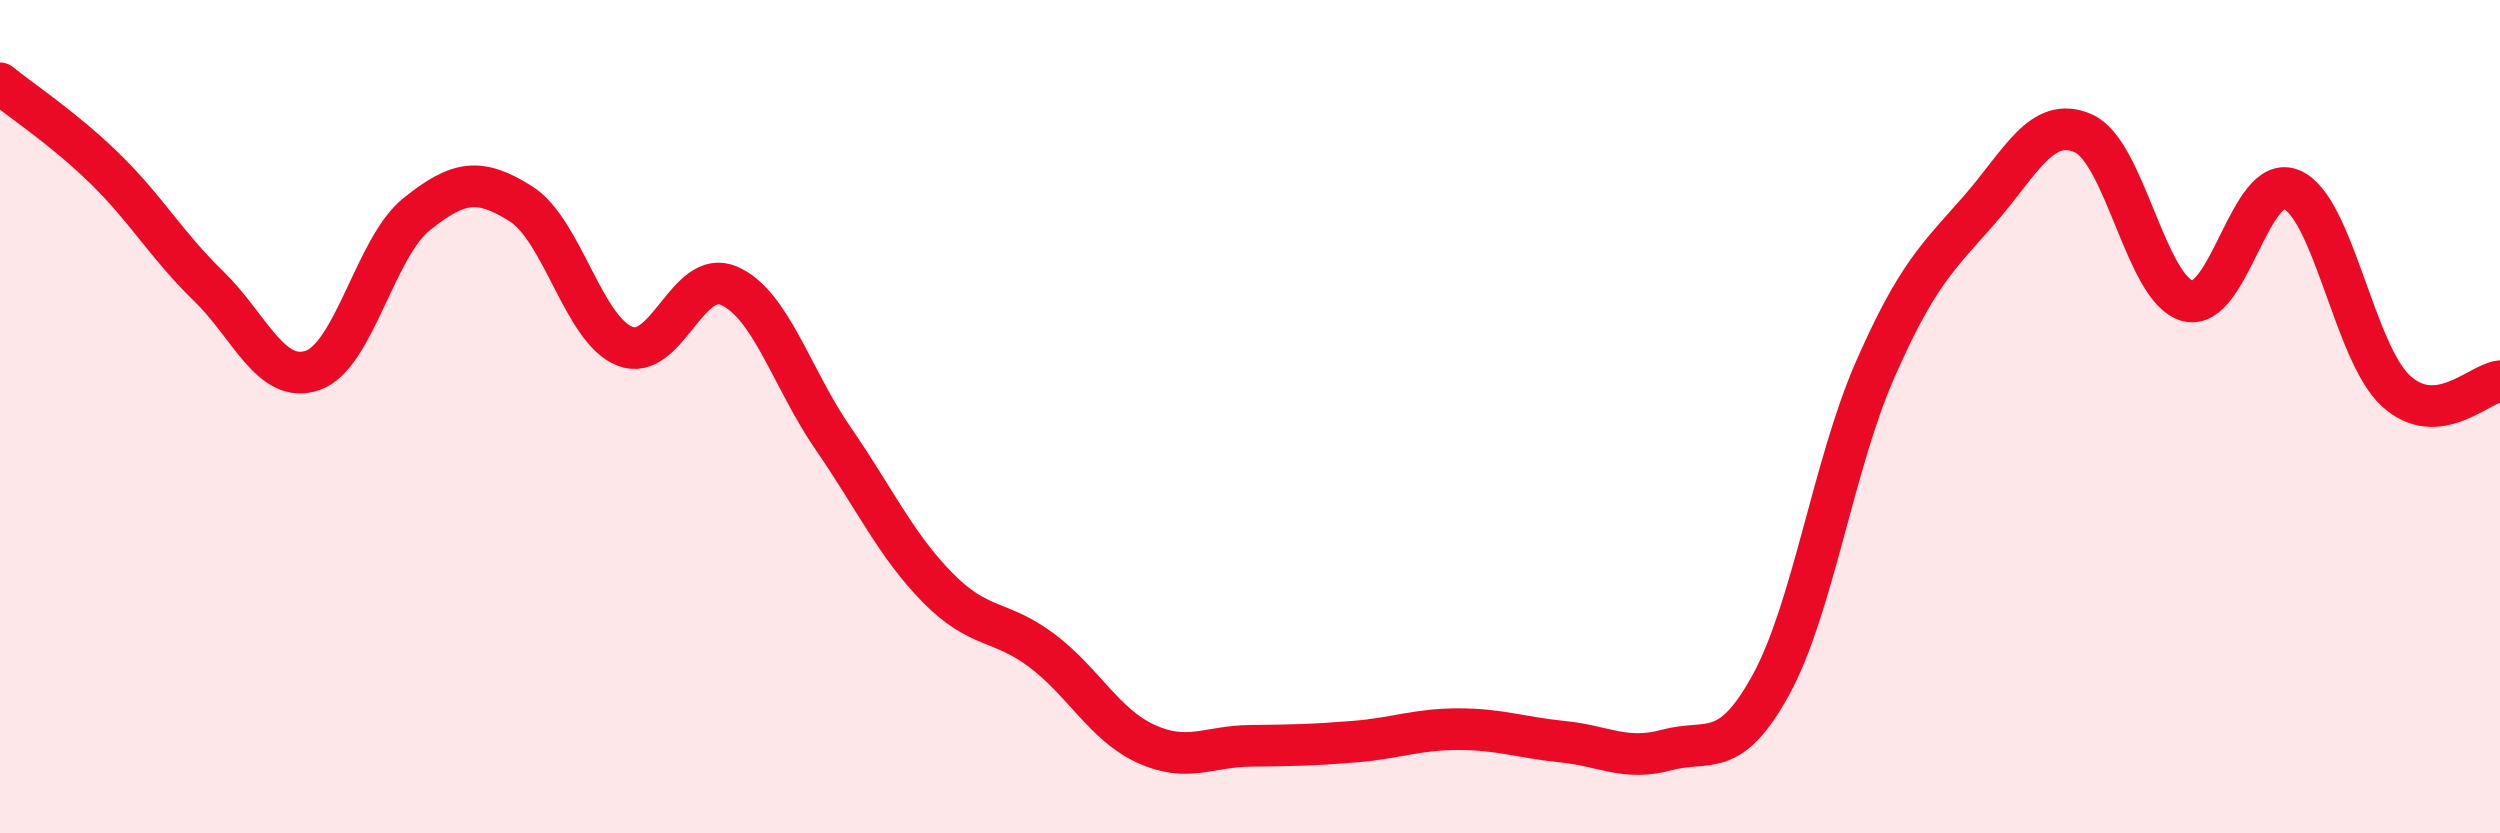
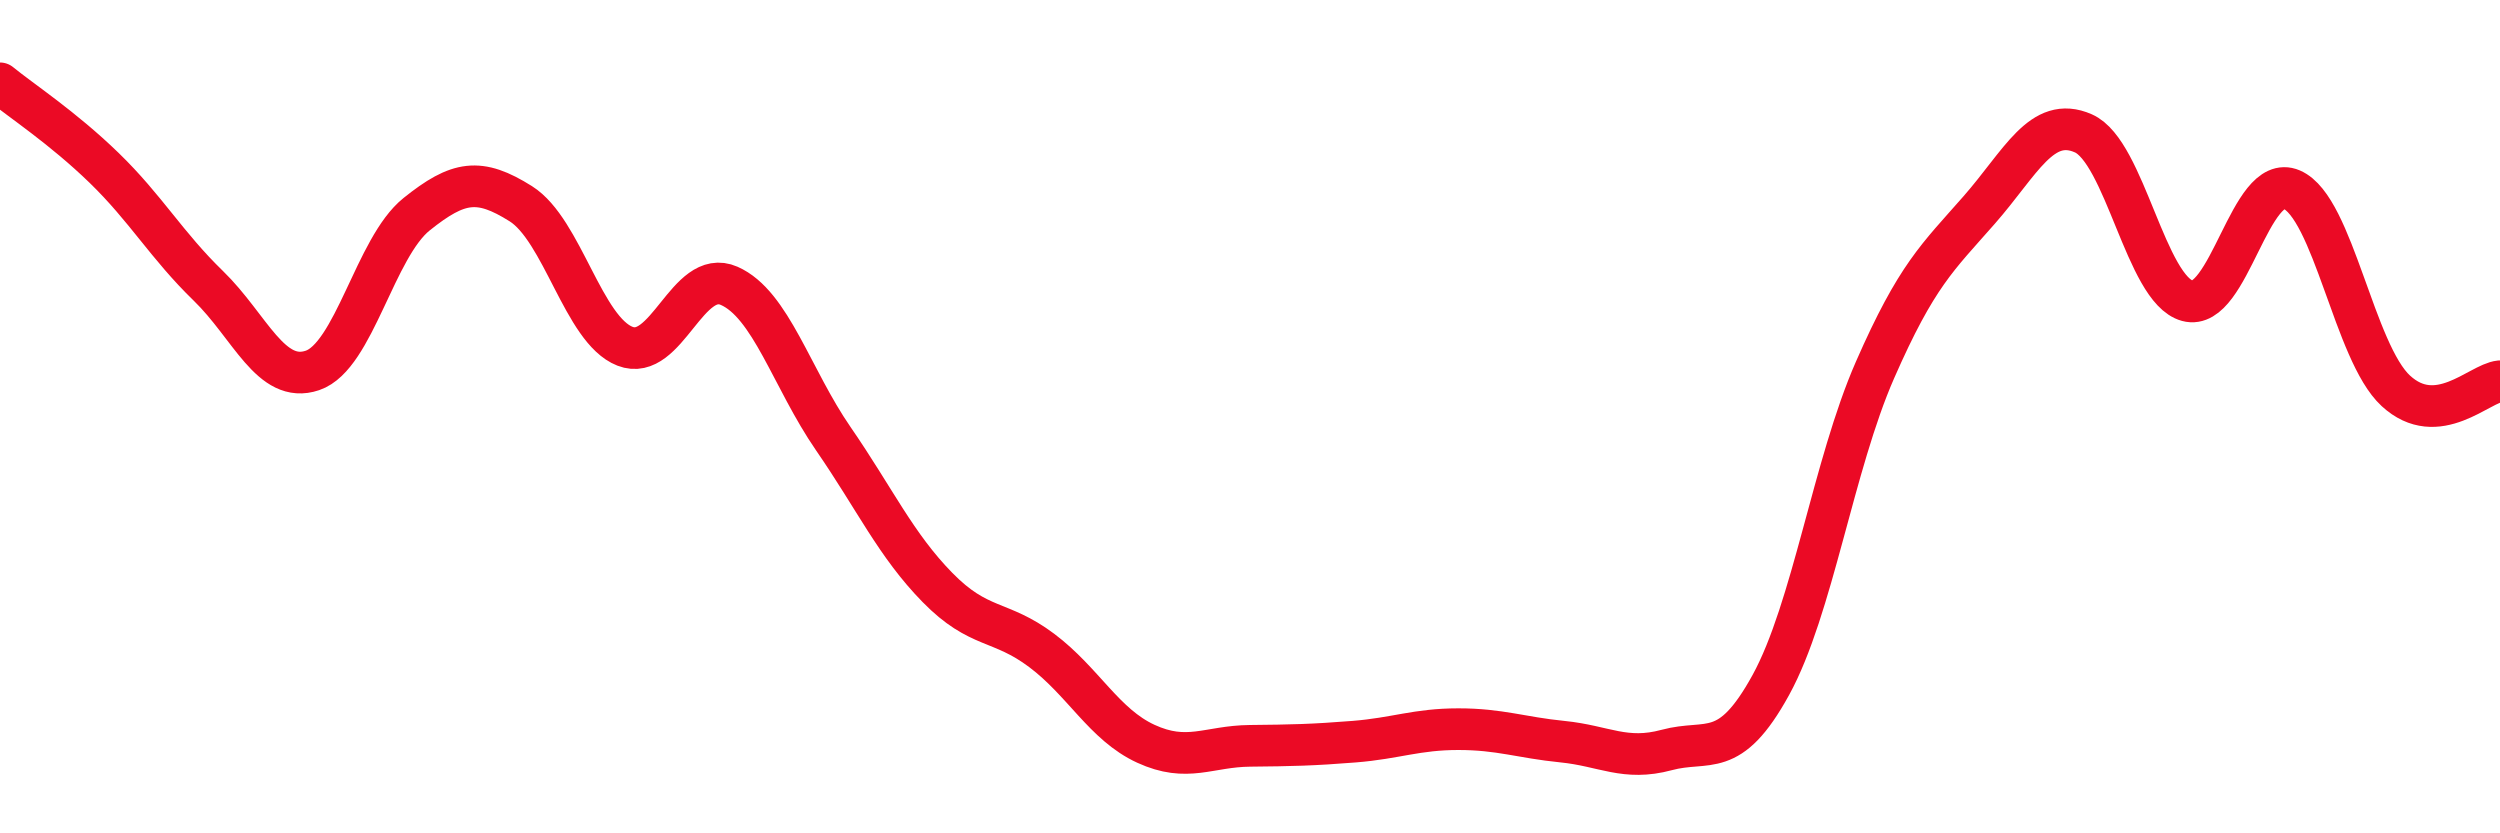
<svg xmlns="http://www.w3.org/2000/svg" width="60" height="20" viewBox="0 0 60 20">
-   <path d="M 0,2 C 0.5,2.41 1.5,3.06 2.5,4.03 C 3.5,5 4,5.89 5,6.86 C 6,7.83 6.5,9.23 7.5,8.89 C 8.5,8.55 9,5.94 10,5.14 C 11,4.34 11.5,4.26 12.5,4.89 C 13.5,5.52 14,7.92 15,8.31 C 16,8.7 16.5,6.42 17.5,6.86 C 18.5,7.3 19,9.08 20,10.53 C 21,11.98 21.5,13.08 22.5,14.1 C 23.5,15.12 24,14.86 25,15.61 C 26,16.36 26.5,17.39 27.5,17.85 C 28.5,18.31 29,17.91 30,17.9 C 31,17.89 31.5,17.88 32.5,17.8 C 33.5,17.72 34,17.5 35,17.5 C 36,17.5 36.5,17.7 37.5,17.8 C 38.5,17.9 39,18.27 40,18 C 41,17.73 41.5,18.26 42.5,16.44 C 43.5,14.62 44,11.16 45,8.88 C 46,6.6 46.5,6.18 47.5,5.04 C 48.5,3.9 49,2.76 50,3.2 C 51,3.64 51.5,6.95 52.5,7.22 C 53.5,7.49 54,4.12 55,4.55 C 56,4.98 56.5,8.46 57.5,9.38 C 58.5,10.3 59.5,9.2 60,9.15L60 20L0 20Z" fill="#EB0A25" opacity="0.1" stroke-linecap="round" stroke-linejoin="round" />
  <path d="M 0,2 C 0.5,2.41 1.5,3.06 2.5,4.03 C 3.5,5 4,5.89 5,6.86 C 6,7.83 6.5,9.23 7.5,8.89 C 8.5,8.55 9,5.94 10,5.14 C 11,4.34 11.5,4.26 12.5,4.89 C 13.5,5.52 14,7.92 15,8.31 C 16,8.7 16.5,6.42 17.5,6.86 C 18.5,7.3 19,9.08 20,10.53 C 21,11.98 21.5,13.08 22.5,14.1 C 23.5,15.12 24,14.86 25,15.61 C 26,16.36 26.5,17.39 27.5,17.85 C 28.5,18.31 29,17.91 30,17.9 C 31,17.89 31.5,17.88 32.5,17.8 C 33.5,17.72 34,17.5 35,17.5 C 36,17.5 36.5,17.7 37.5,17.8 C 38.5,17.9 39,18.27 40,18 C 41,17.73 41.5,18.26 42.5,16.44 C 43.5,14.62 44,11.16 45,8.88 C 46,6.6 46.5,6.18 47.5,5.04 C 48.5,3.9 49,2.76 50,3.2 C 51,3.64 51.5,6.95 52.5,7.22 C 53.5,7.49 54,4.12 55,4.55 C 56,4.98 56.5,8.46 57.5,9.38 C 58.5,10.3 59.5,9.2 60,9.15" stroke="#EB0A25" stroke-width="1" fill="none" stroke-linecap="round" stroke-linejoin="round" />
</svg>